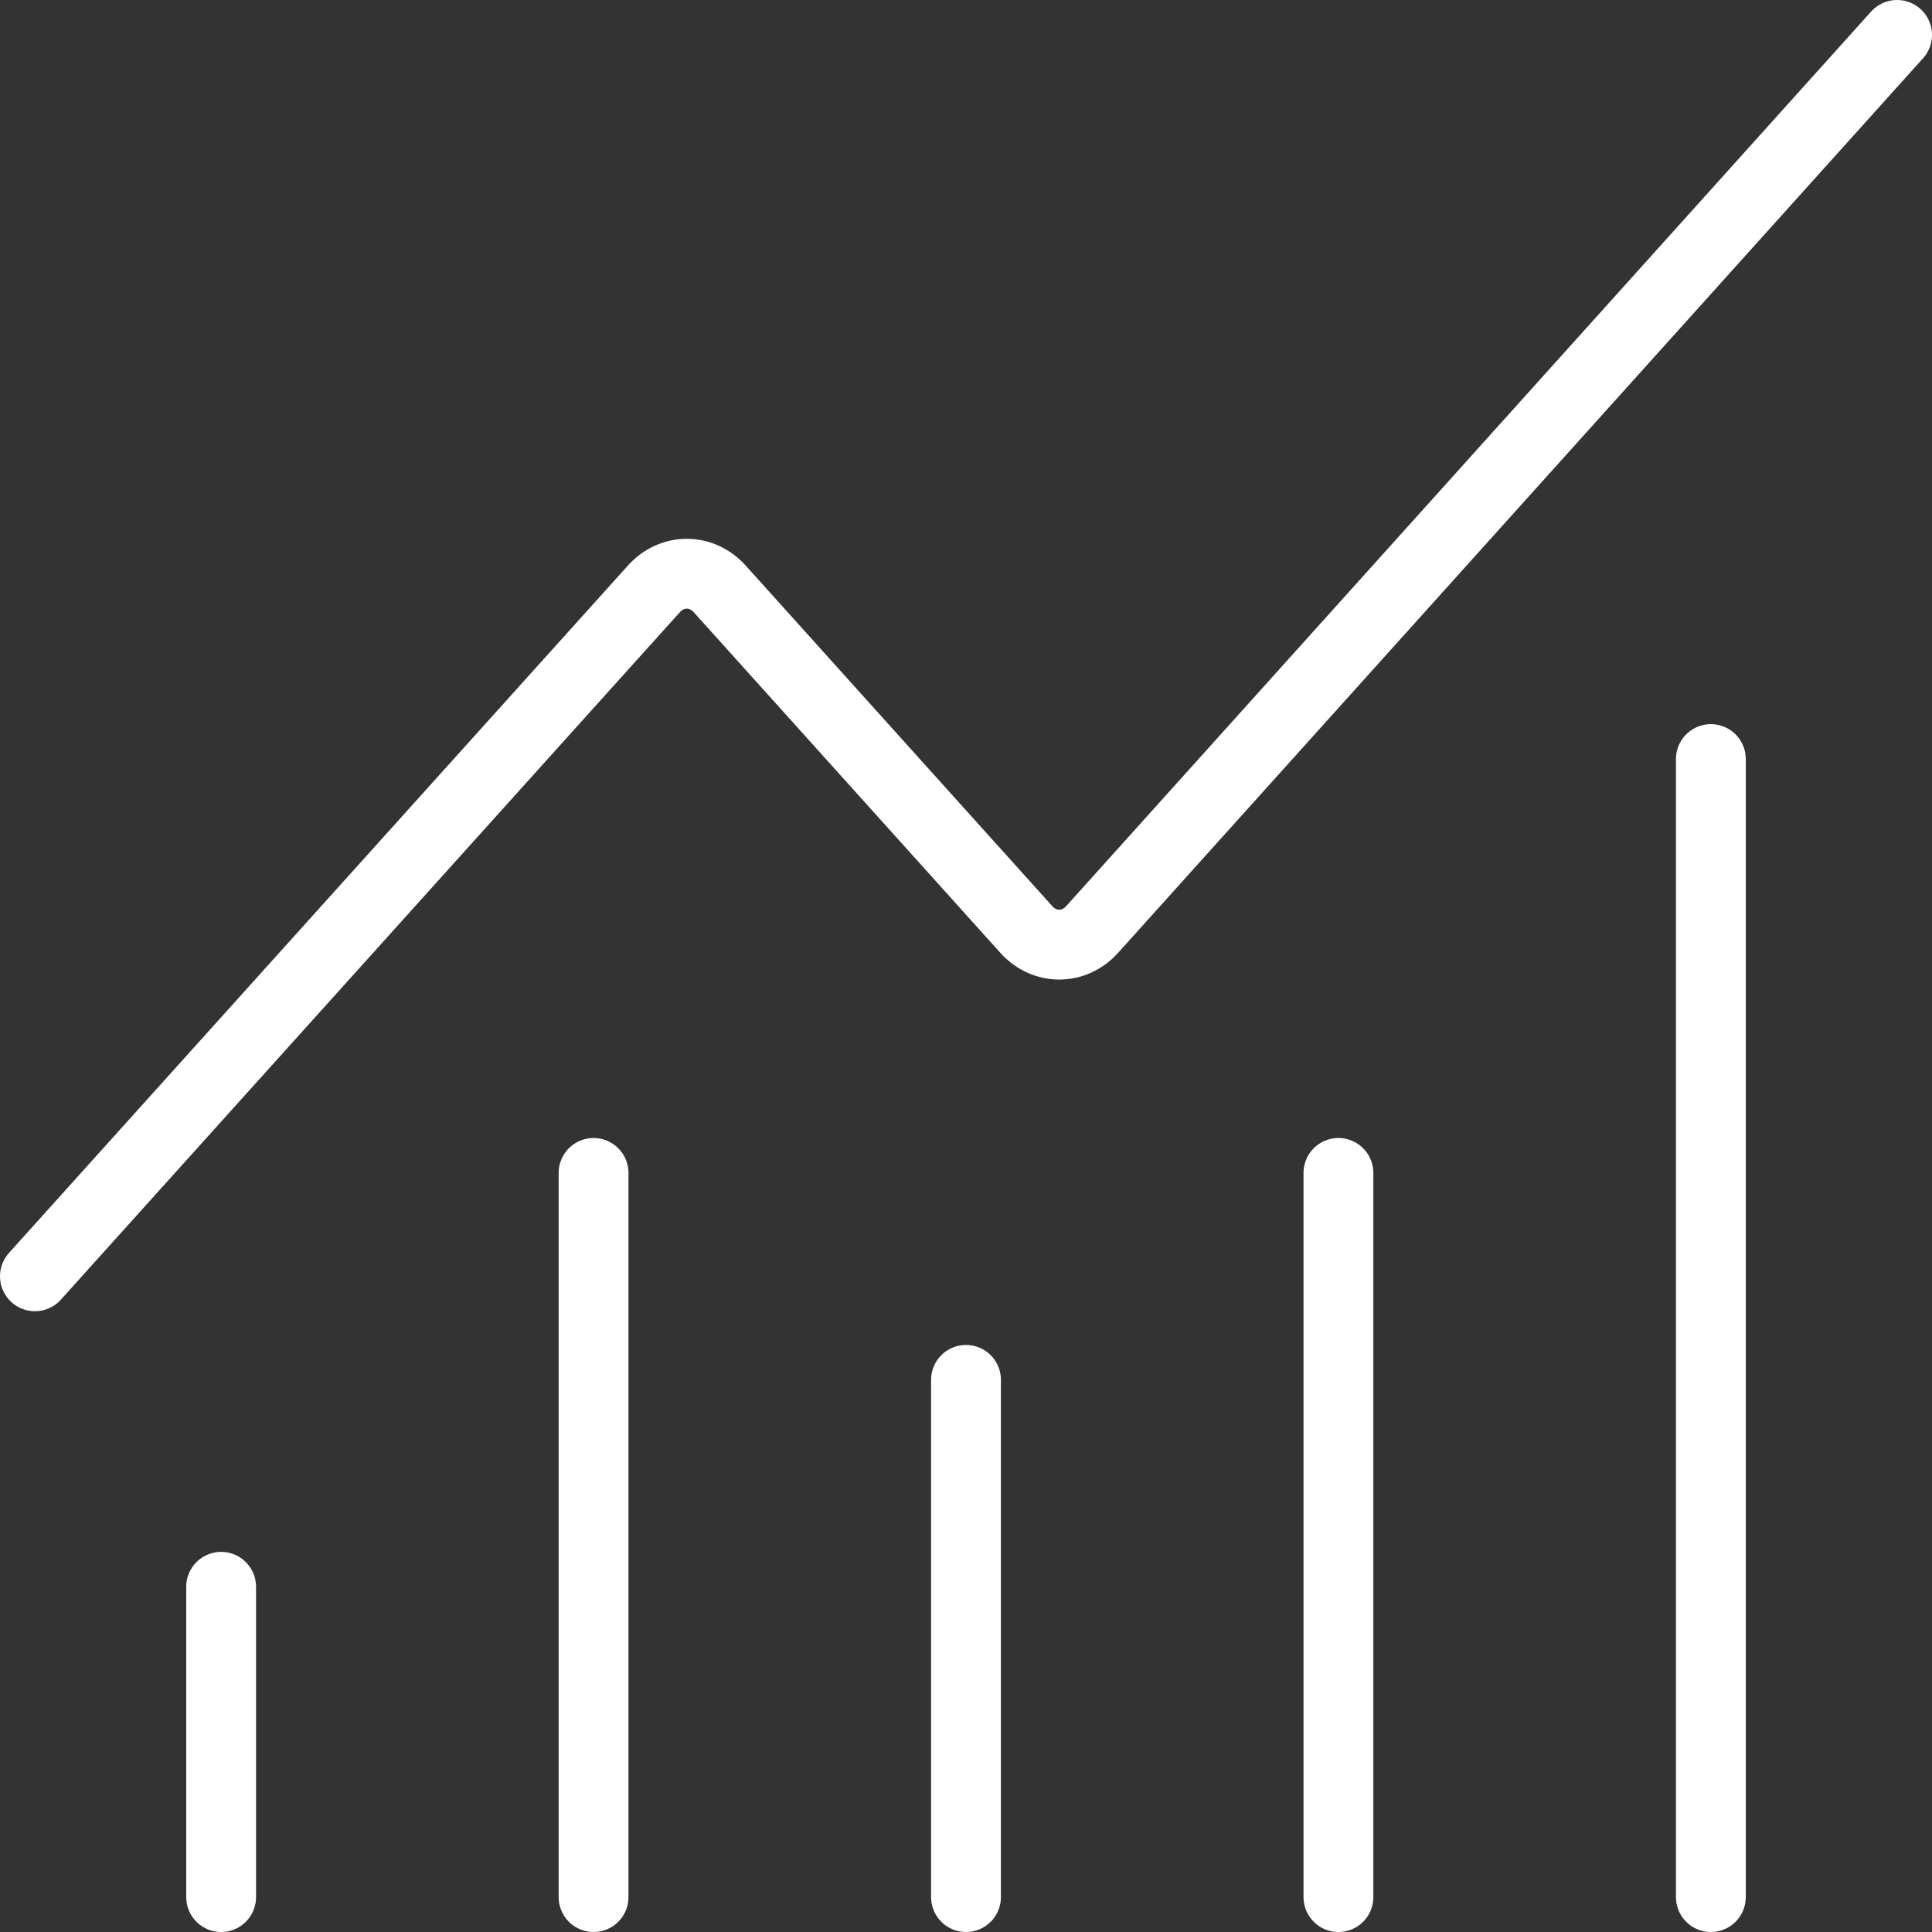
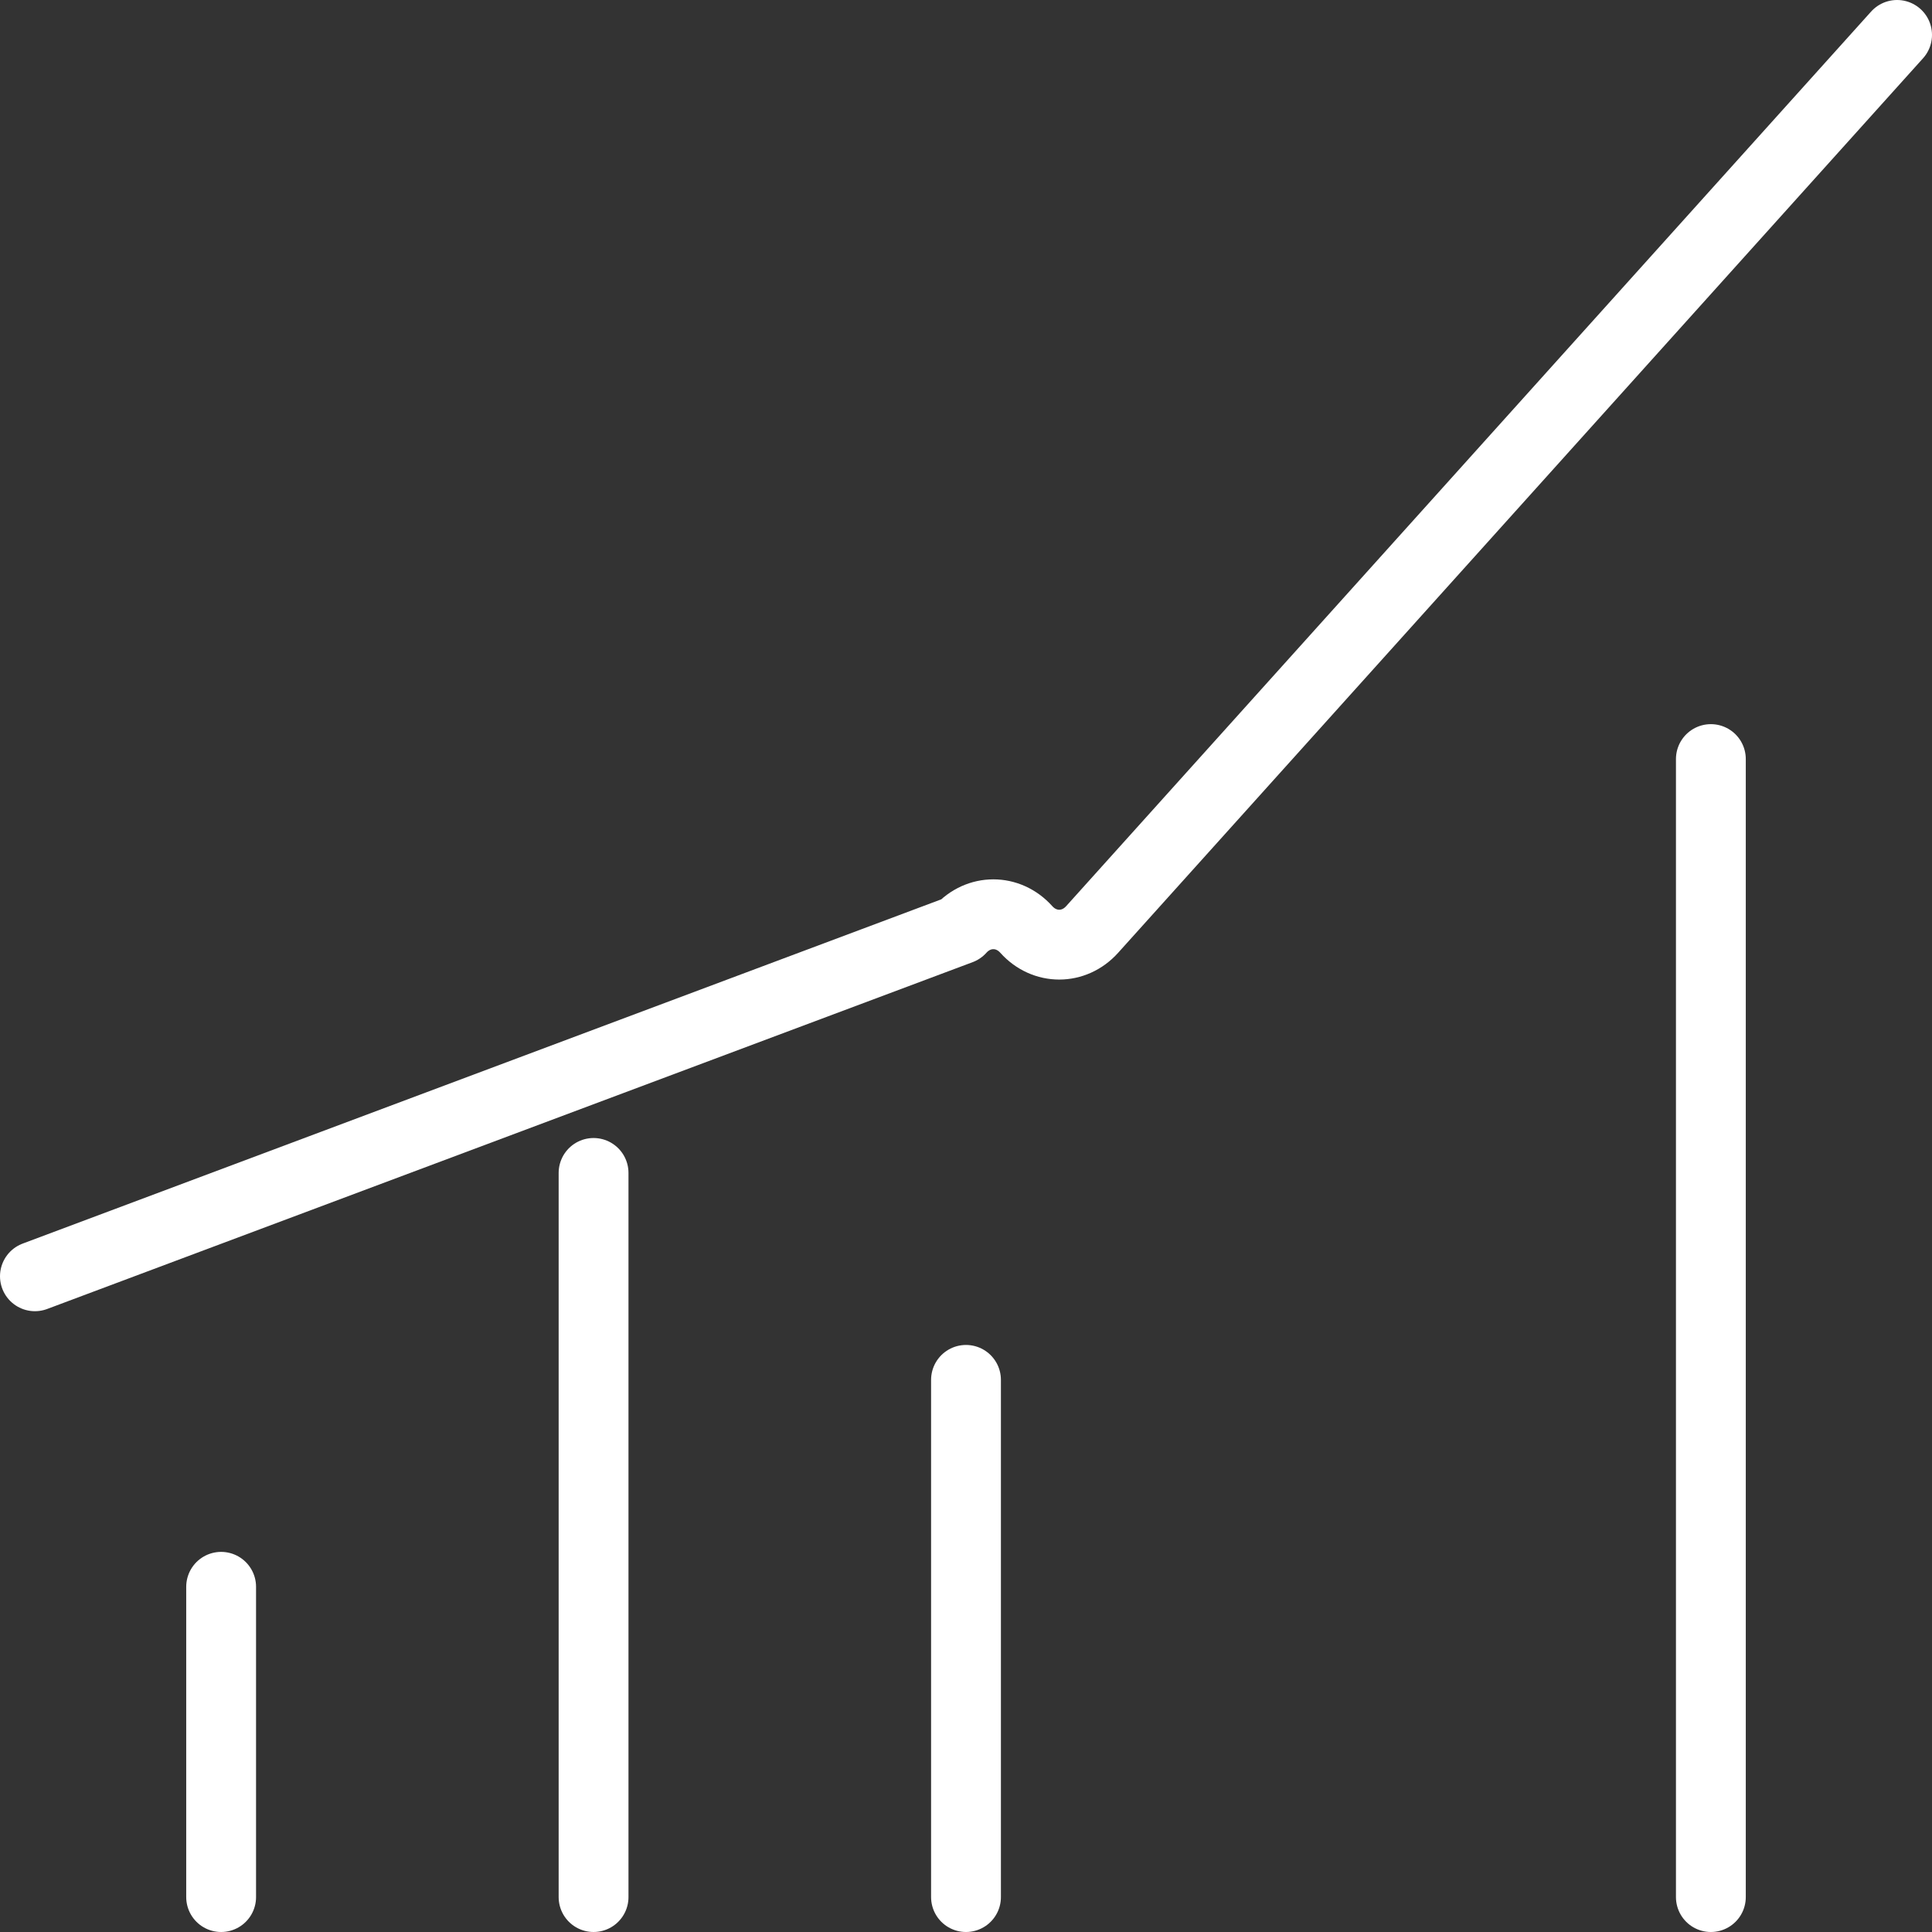
<svg xmlns="http://www.w3.org/2000/svg" id="Layer_1" data-name="Layer 1" viewBox="0 0 83 83">
  <rect x="0" y="0" width="83" height="83" fill="#333333" stroke="none" />
  <path d="M41.5,59.28v22.22" fill="none" stroke="#fff" stroke-linecap="round" stroke-linejoin="round" stroke-width="3" />
-   <path d="M57.5,50.39v31.11" fill="none" stroke="#fff" stroke-linecap="round" stroke-linejoin="round" stroke-width="3" />
  <path d="M73.5,32.61v48.89" fill="none" stroke="#fff" stroke-linecap="round" stroke-linejoin="round" stroke-width="3" />
-   <path d="M81.5,1.5l-34.58,38.43c-.78.87-2.05.87-2.83,0,0,0,0,0,0,0l-13.17-14.63c-.78-.87-2.05-.87-2.83,0L1.5,54.83" fill="none" stroke="#fff" stroke-linecap="round" stroke-linejoin="round" stroke-width="3" />
+   <path d="M81.5,1.5l-34.58,38.43c-.78.87-2.05.87-2.83,0,0,0,0,0,0,0c-.78-.87-2.05-.87-2.83,0L1.5,54.83" fill="none" stroke="#fff" stroke-linecap="round" stroke-linejoin="round" stroke-width="3" />
  <path d="M9.5,68.17v13.33" fill="none" stroke="#fff" stroke-linecap="round" stroke-linejoin="round" stroke-width="3" />
  <path d="M25.5,50.39v31.11" fill="none" stroke="#fff" stroke-linecap="round" stroke-linejoin="round" stroke-width="3" />
</svg>